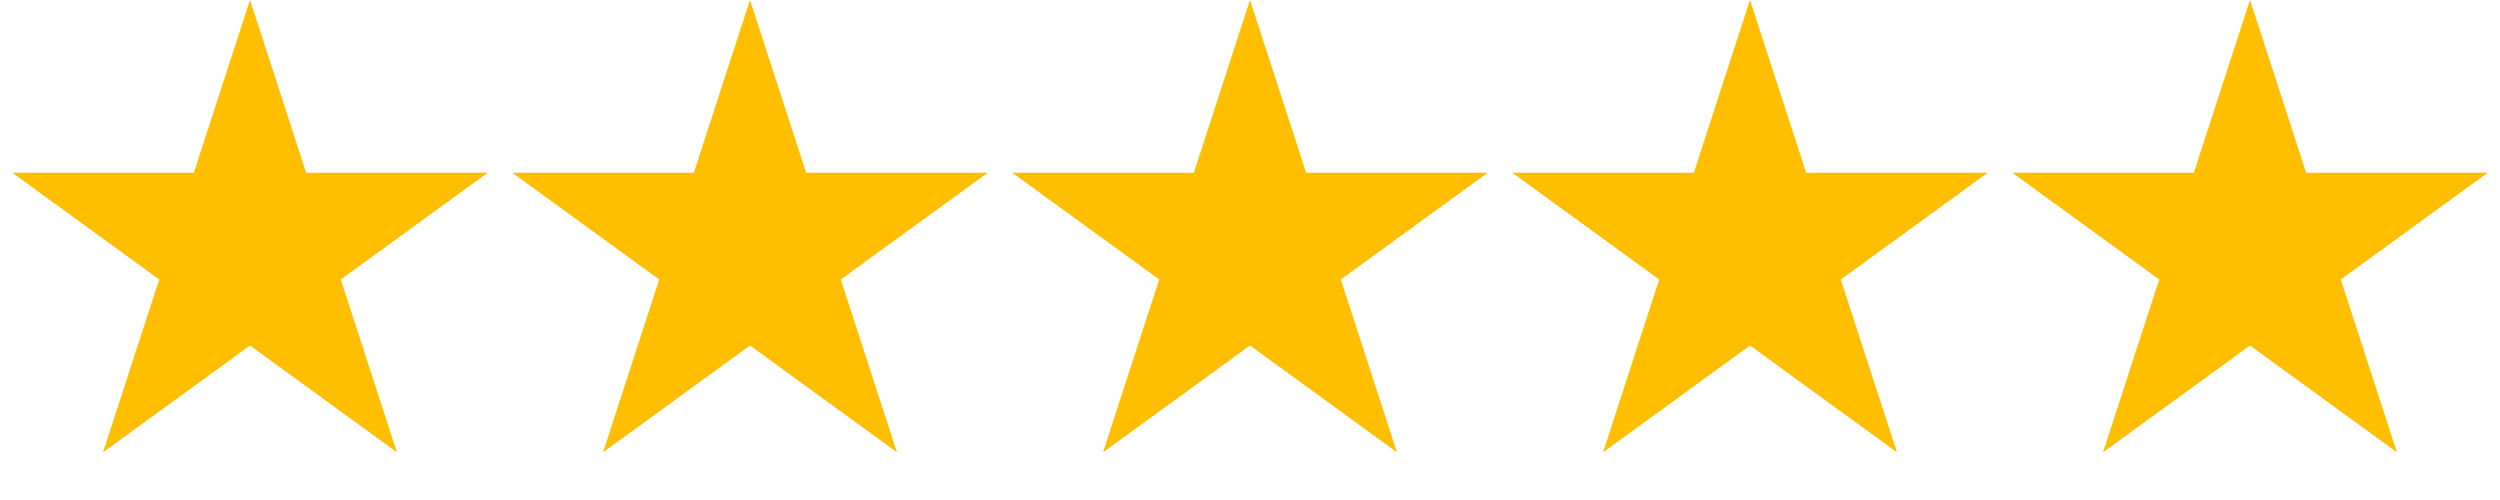
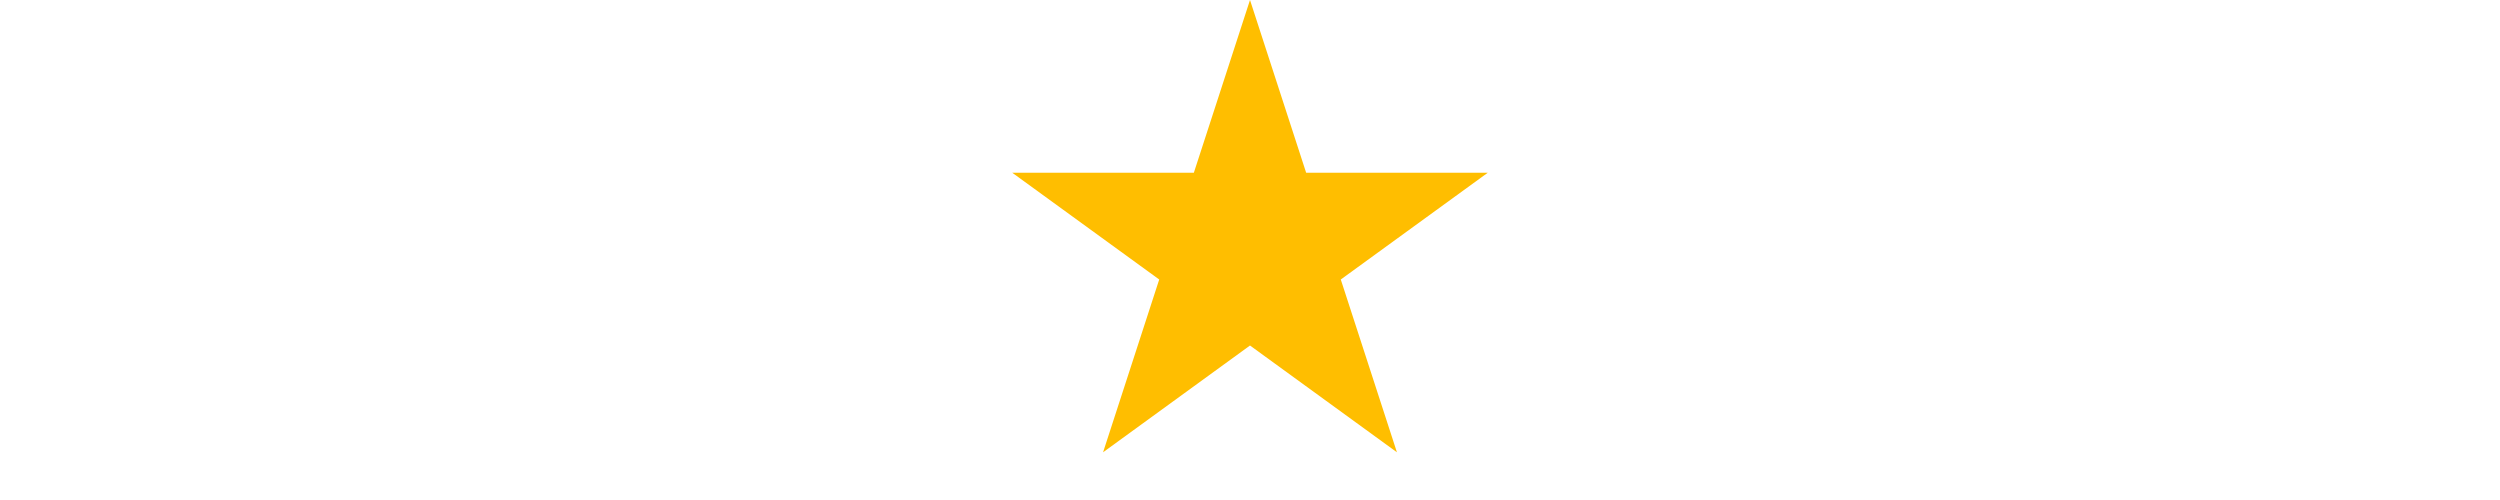
<svg xmlns="http://www.w3.org/2000/svg" width="35" height="7" viewBox="0 0 35 7" fill="none">
-   <path d="M3.5 0L4.286 2.418H6.829L4.771 3.913L5.557 6.332L3.5 4.837L1.443 6.332L2.229 3.913L0.171 2.418H2.714L3.5 0Z" fill="#FFBE00" />
-   <path d="M10.5 0L11.286 2.418H13.829L11.771 3.913L12.557 6.332L10.5 4.837L8.443 6.332L9.229 3.913L7.171 2.418H9.714L10.5 0Z" fill="#FFBE00" />
  <path d="M17.5 0L18.286 2.418H20.829L18.771 3.913L19.557 6.332L17.5 4.837L15.443 6.332L16.229 3.913L14.171 2.418H16.714L17.5 0Z" fill="#FFBE00" />
-   <path d="M24.5 0L25.286 2.418H27.829L25.771 3.913L26.557 6.332L24.5 4.837L22.443 6.332L23.229 3.913L21.171 2.418H23.714L24.5 0Z" fill="#FFBE00" />
-   <path d="M31.5 0L32.286 2.418H34.829L32.771 3.913L33.557 6.332L31.5 4.837L29.443 6.332L30.229 3.913L28.171 2.418H30.714L31.5 0Z" fill="#FFBE00" />
</svg>